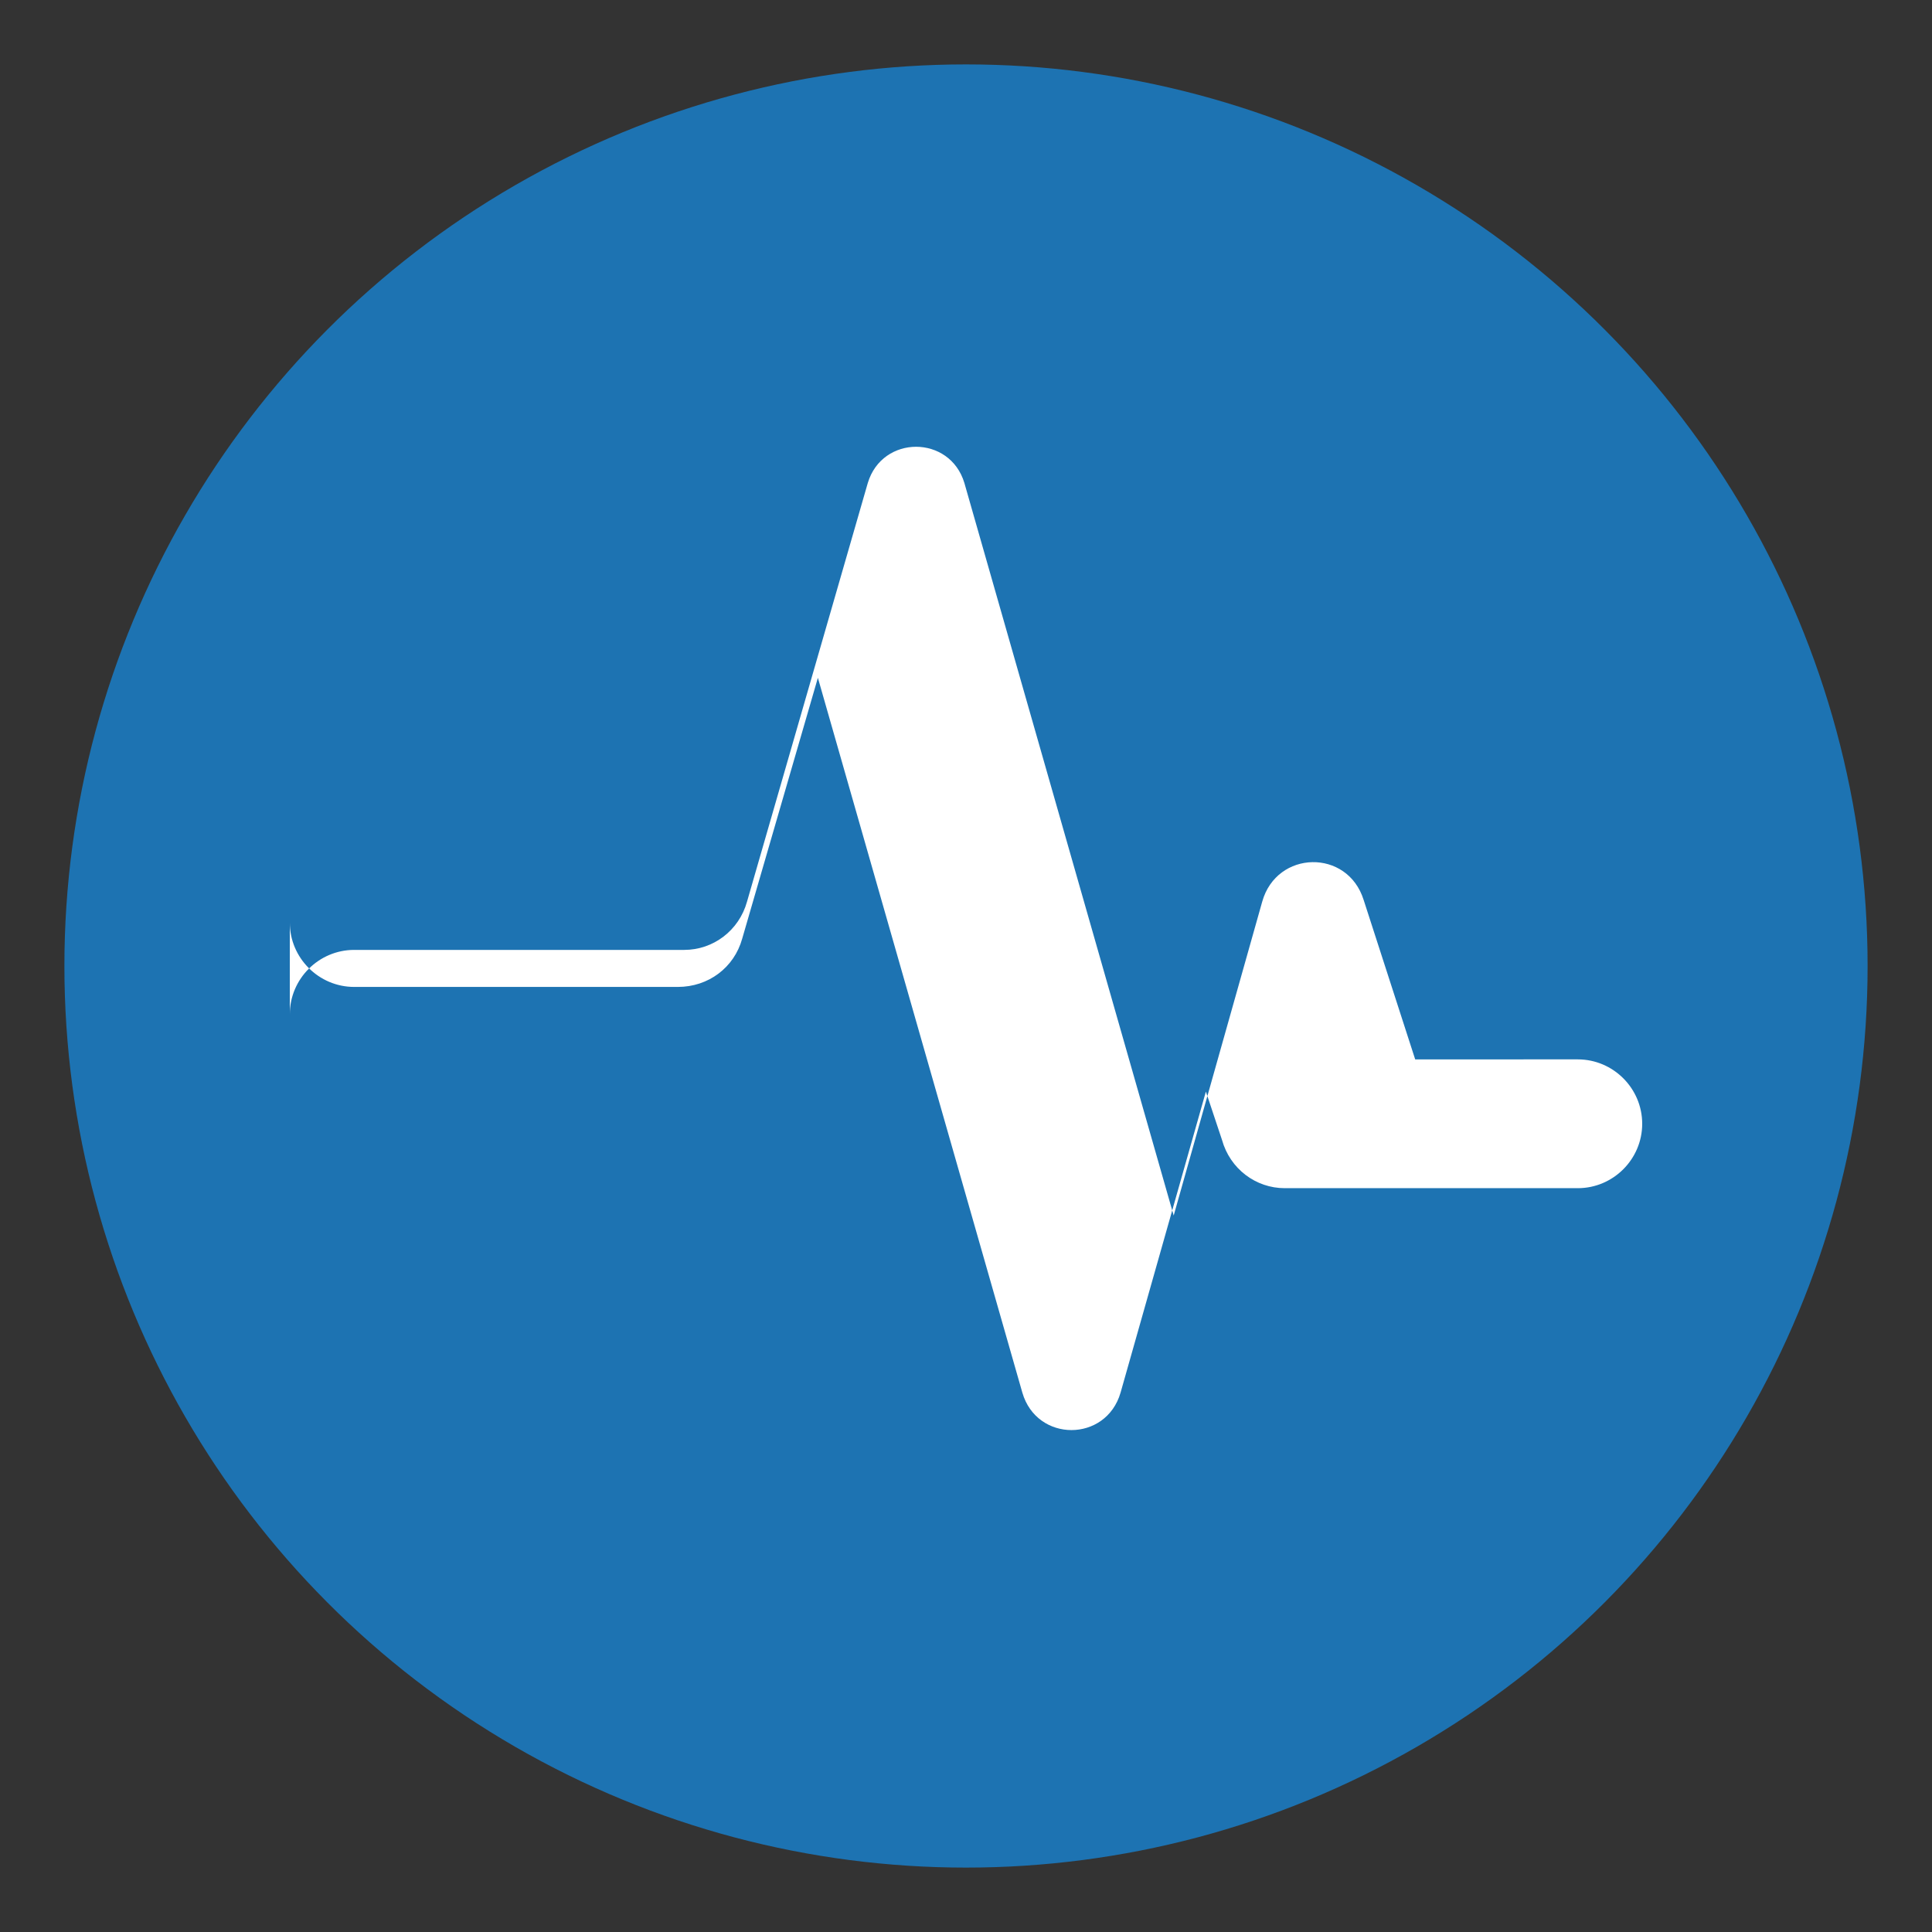
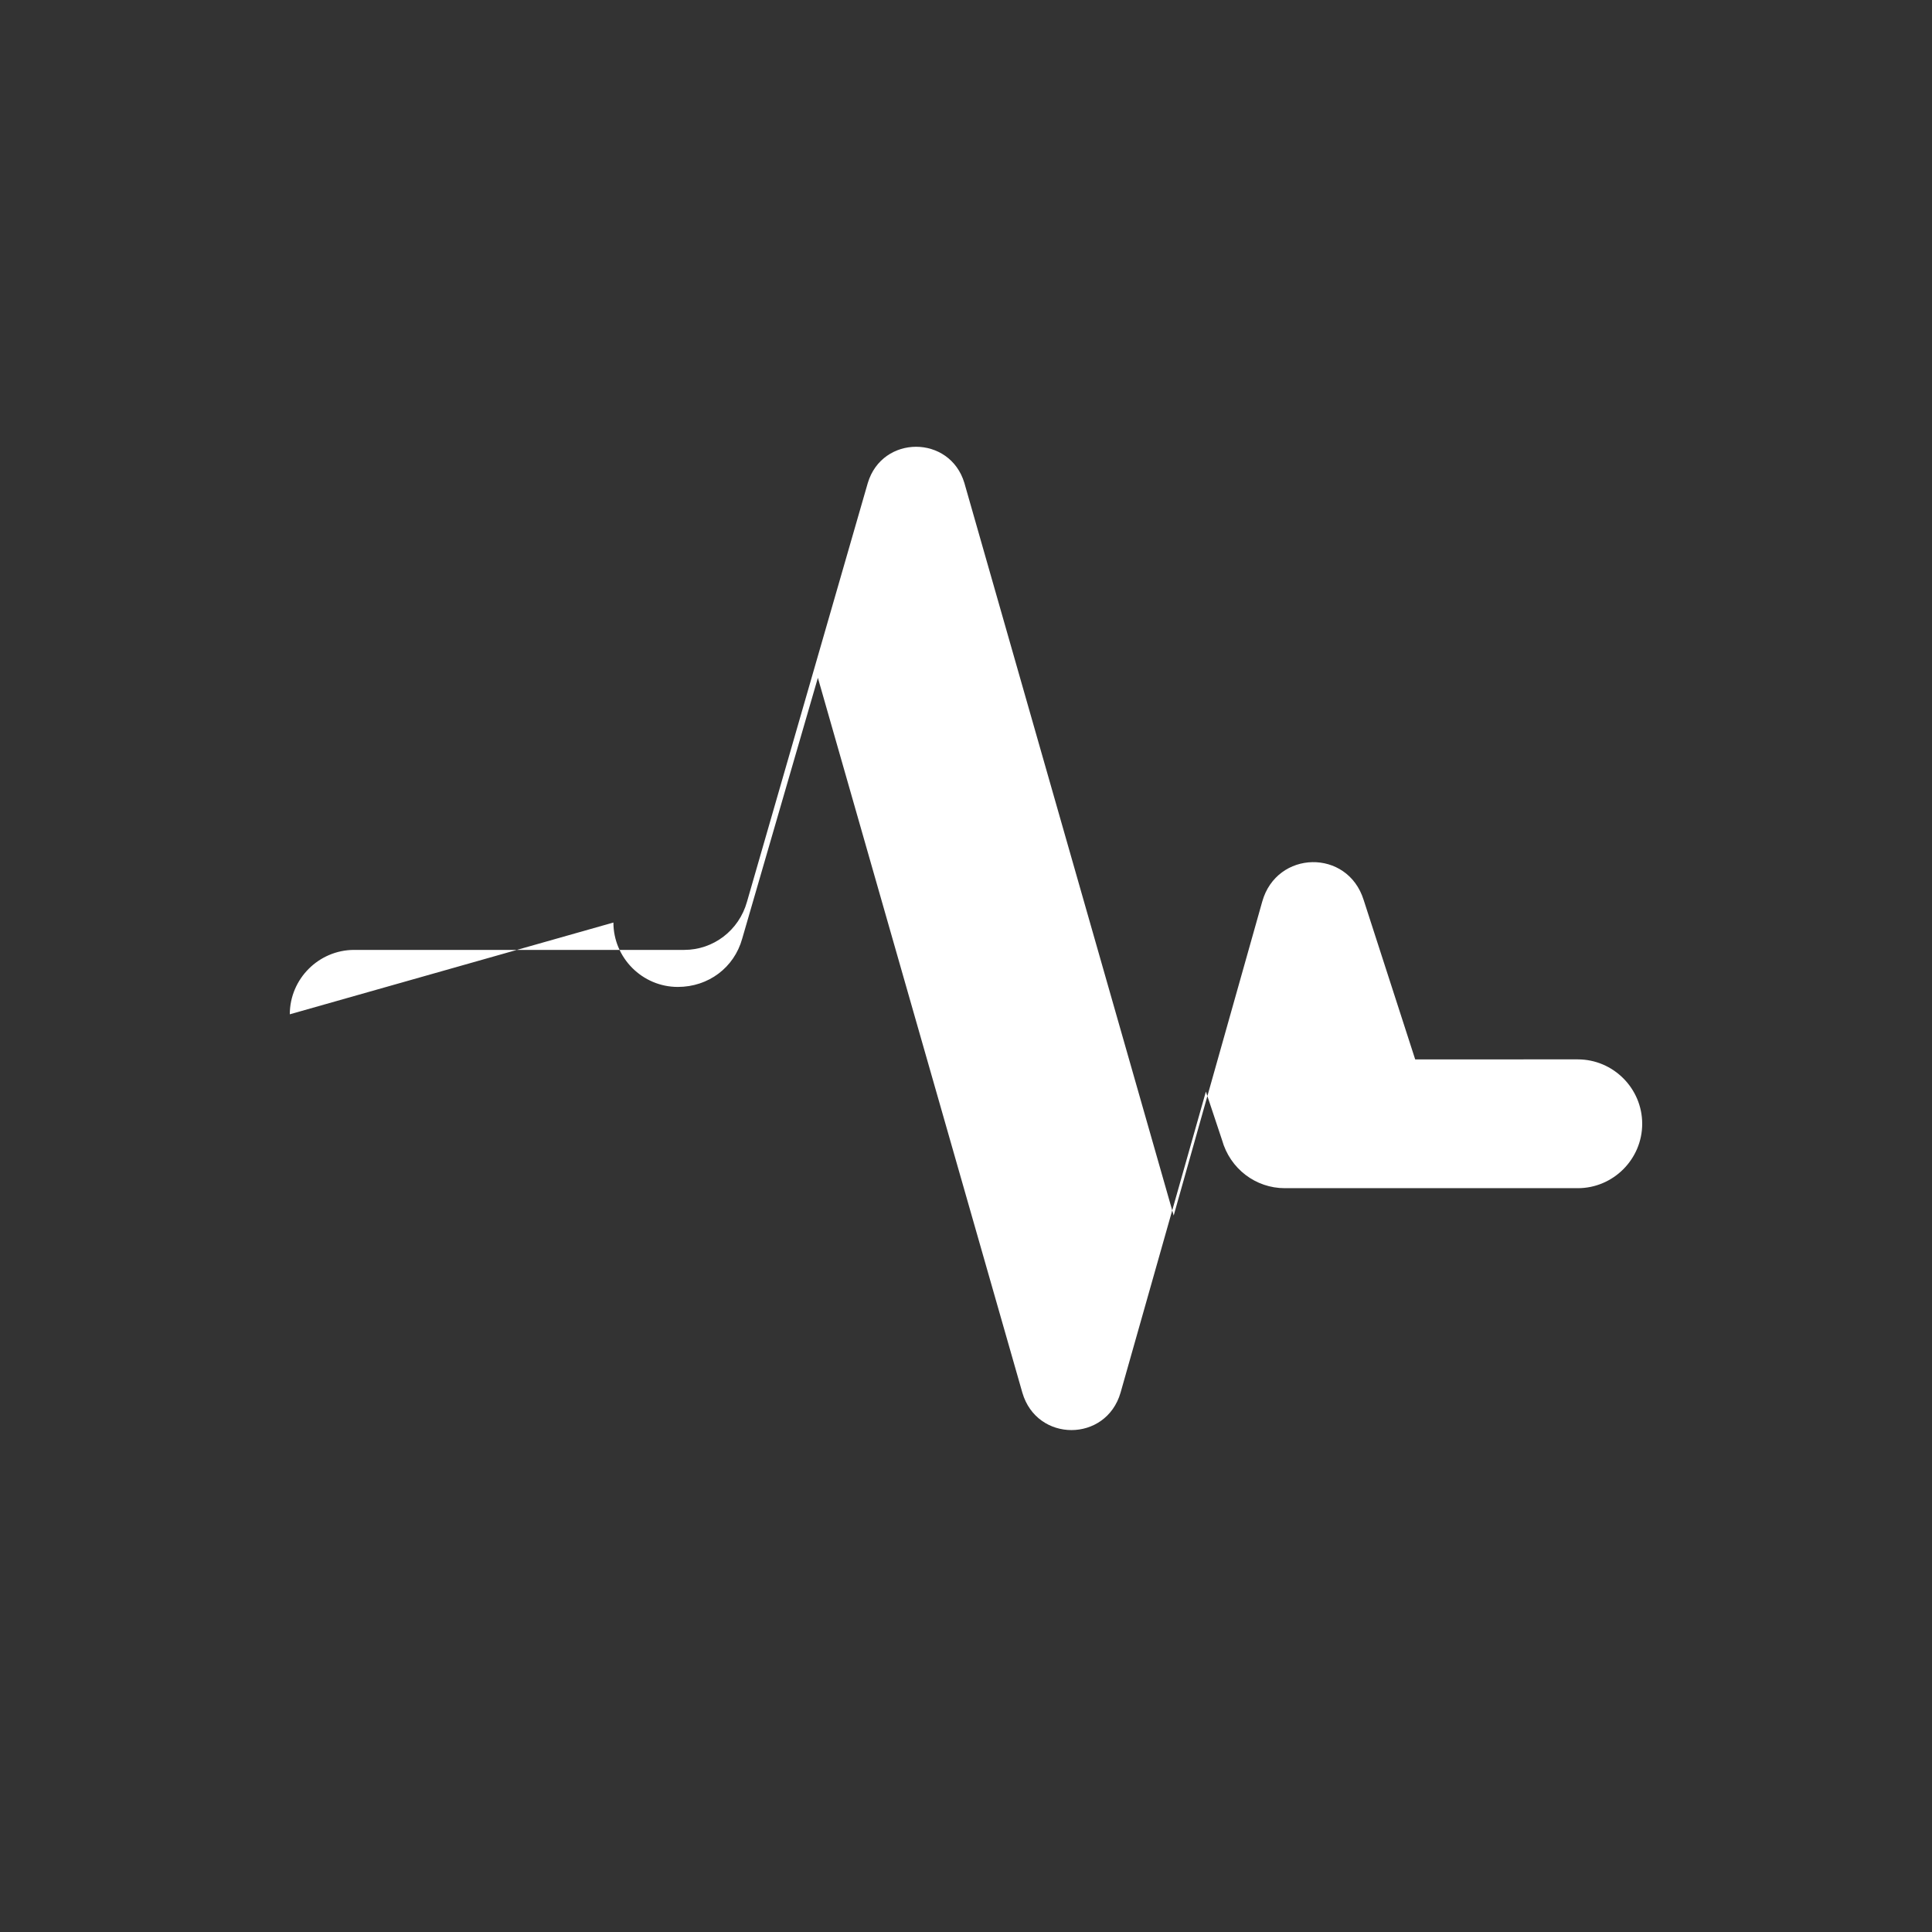
<svg xmlns="http://www.w3.org/2000/svg" width="120" height="120" viewBox="0 0 120 120" role="img" aria-labelledby="title desc">
  <rect x="0" y="0" width="120" height="120" fill="#333333" stroke="none" />
  <title id="title">CRMpuls icon</title>
  <desc id="desc">Белый пульс на синем круге</desc>
-   <circle cx="60" cy="60" r="56" fill="#1D73B2" />
-   <path d="M18 63c0-2.2 1.8-4 4-4h20.5c1.8 0 3.4-1.2 3.9-3l7.5-26c0.9-3 5.1-3 6 0l13 45.5 5.5-19.5c0.9-3.2 5.3-3.3 6.3-0.1l3.2 9.9H98c2.2 0 4 1.8 4 4s-1.8 4-4 4H79.8c-1.8 0-3.4-1.2-3.9-3l-1-3-5.3 18.7c-0.9 3.1-5.2 3.1-6.1 0l-12.7-44.4-4.7 16.2c-0.5 1.8-2.1 3-4 3H22c-2.2 0-4-1.8-4-4Z" fill="#fff" />
+   <path d="M18 63c0-2.2 1.8-4 4-4h20.5c1.8 0 3.4-1.2 3.9-3l7.5-26c0.9-3 5.1-3 6 0l13 45.5 5.5-19.5c0.9-3.2 5.3-3.3 6.3-0.1l3.2 9.9H98c2.2 0 4 1.8 4 4s-1.8 4-4 4H79.8c-1.8 0-3.4-1.2-3.9-3l-1-3-5.3 18.7c-0.9 3.1-5.2 3.1-6.1 0l-12.7-44.4-4.7 16.2c-0.5 1.8-2.1 3-4 3c-2.2 0-4-1.8-4-4Z" fill="#fff" />
</svg>